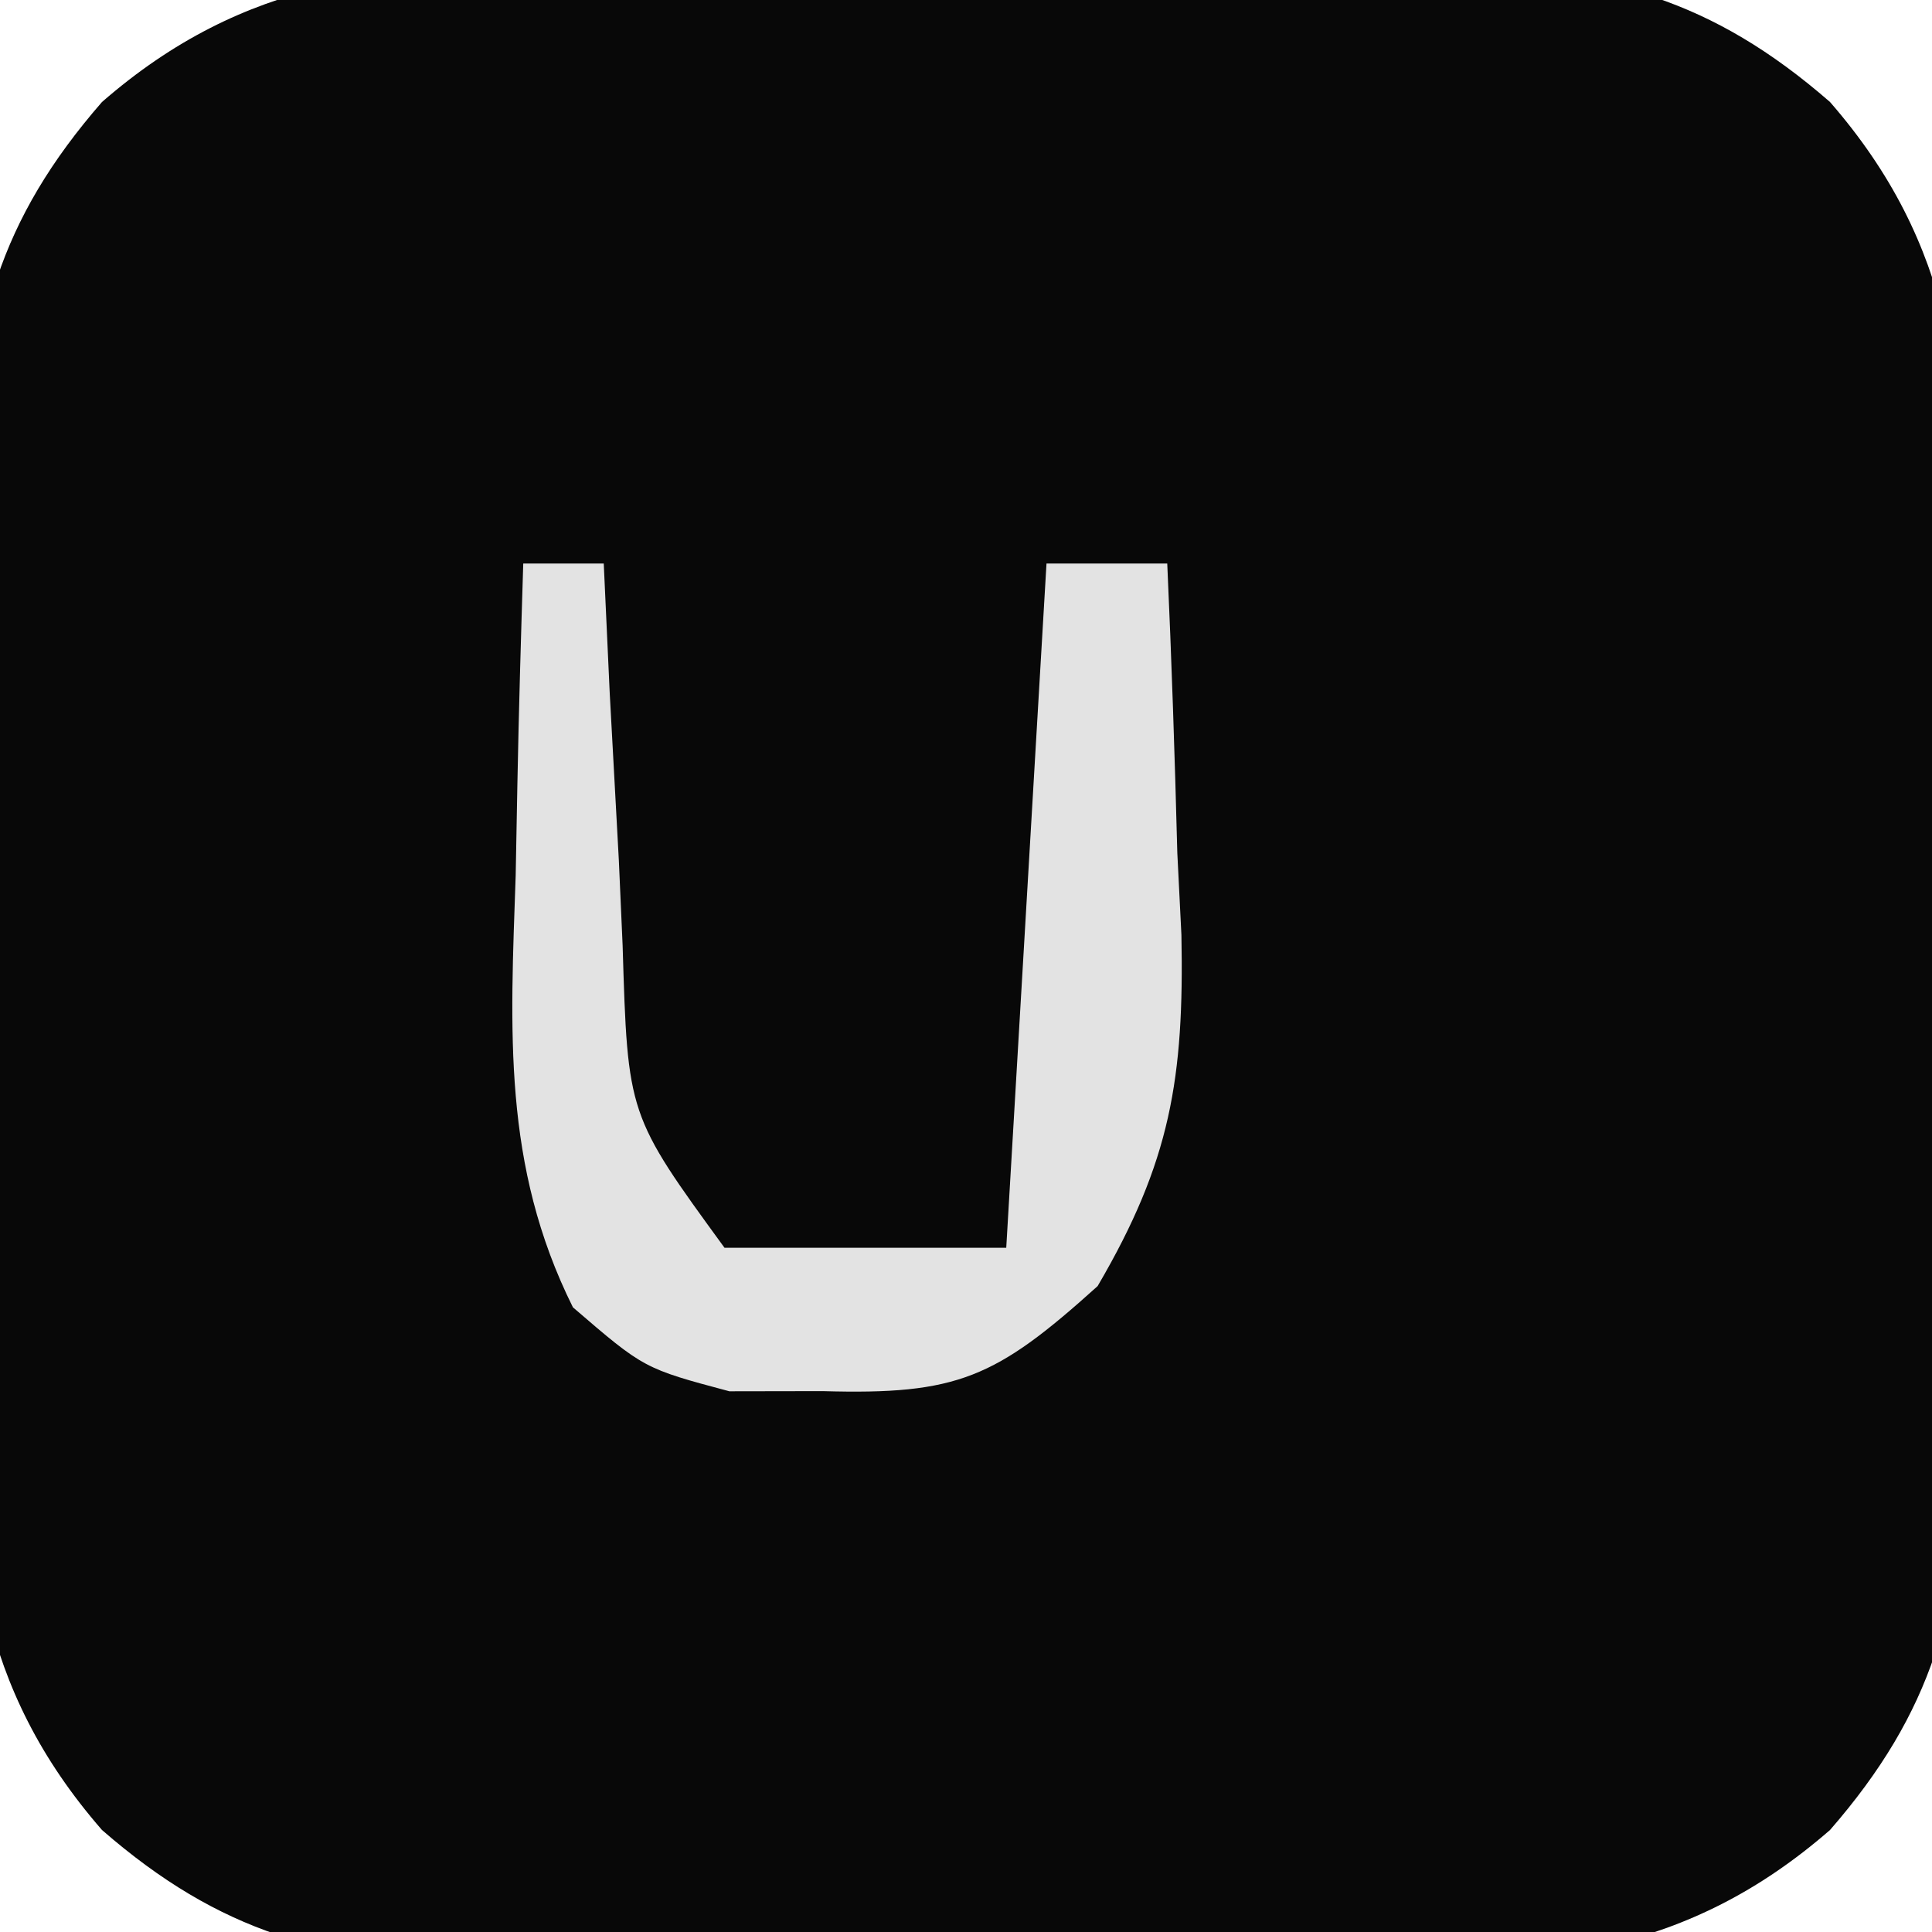
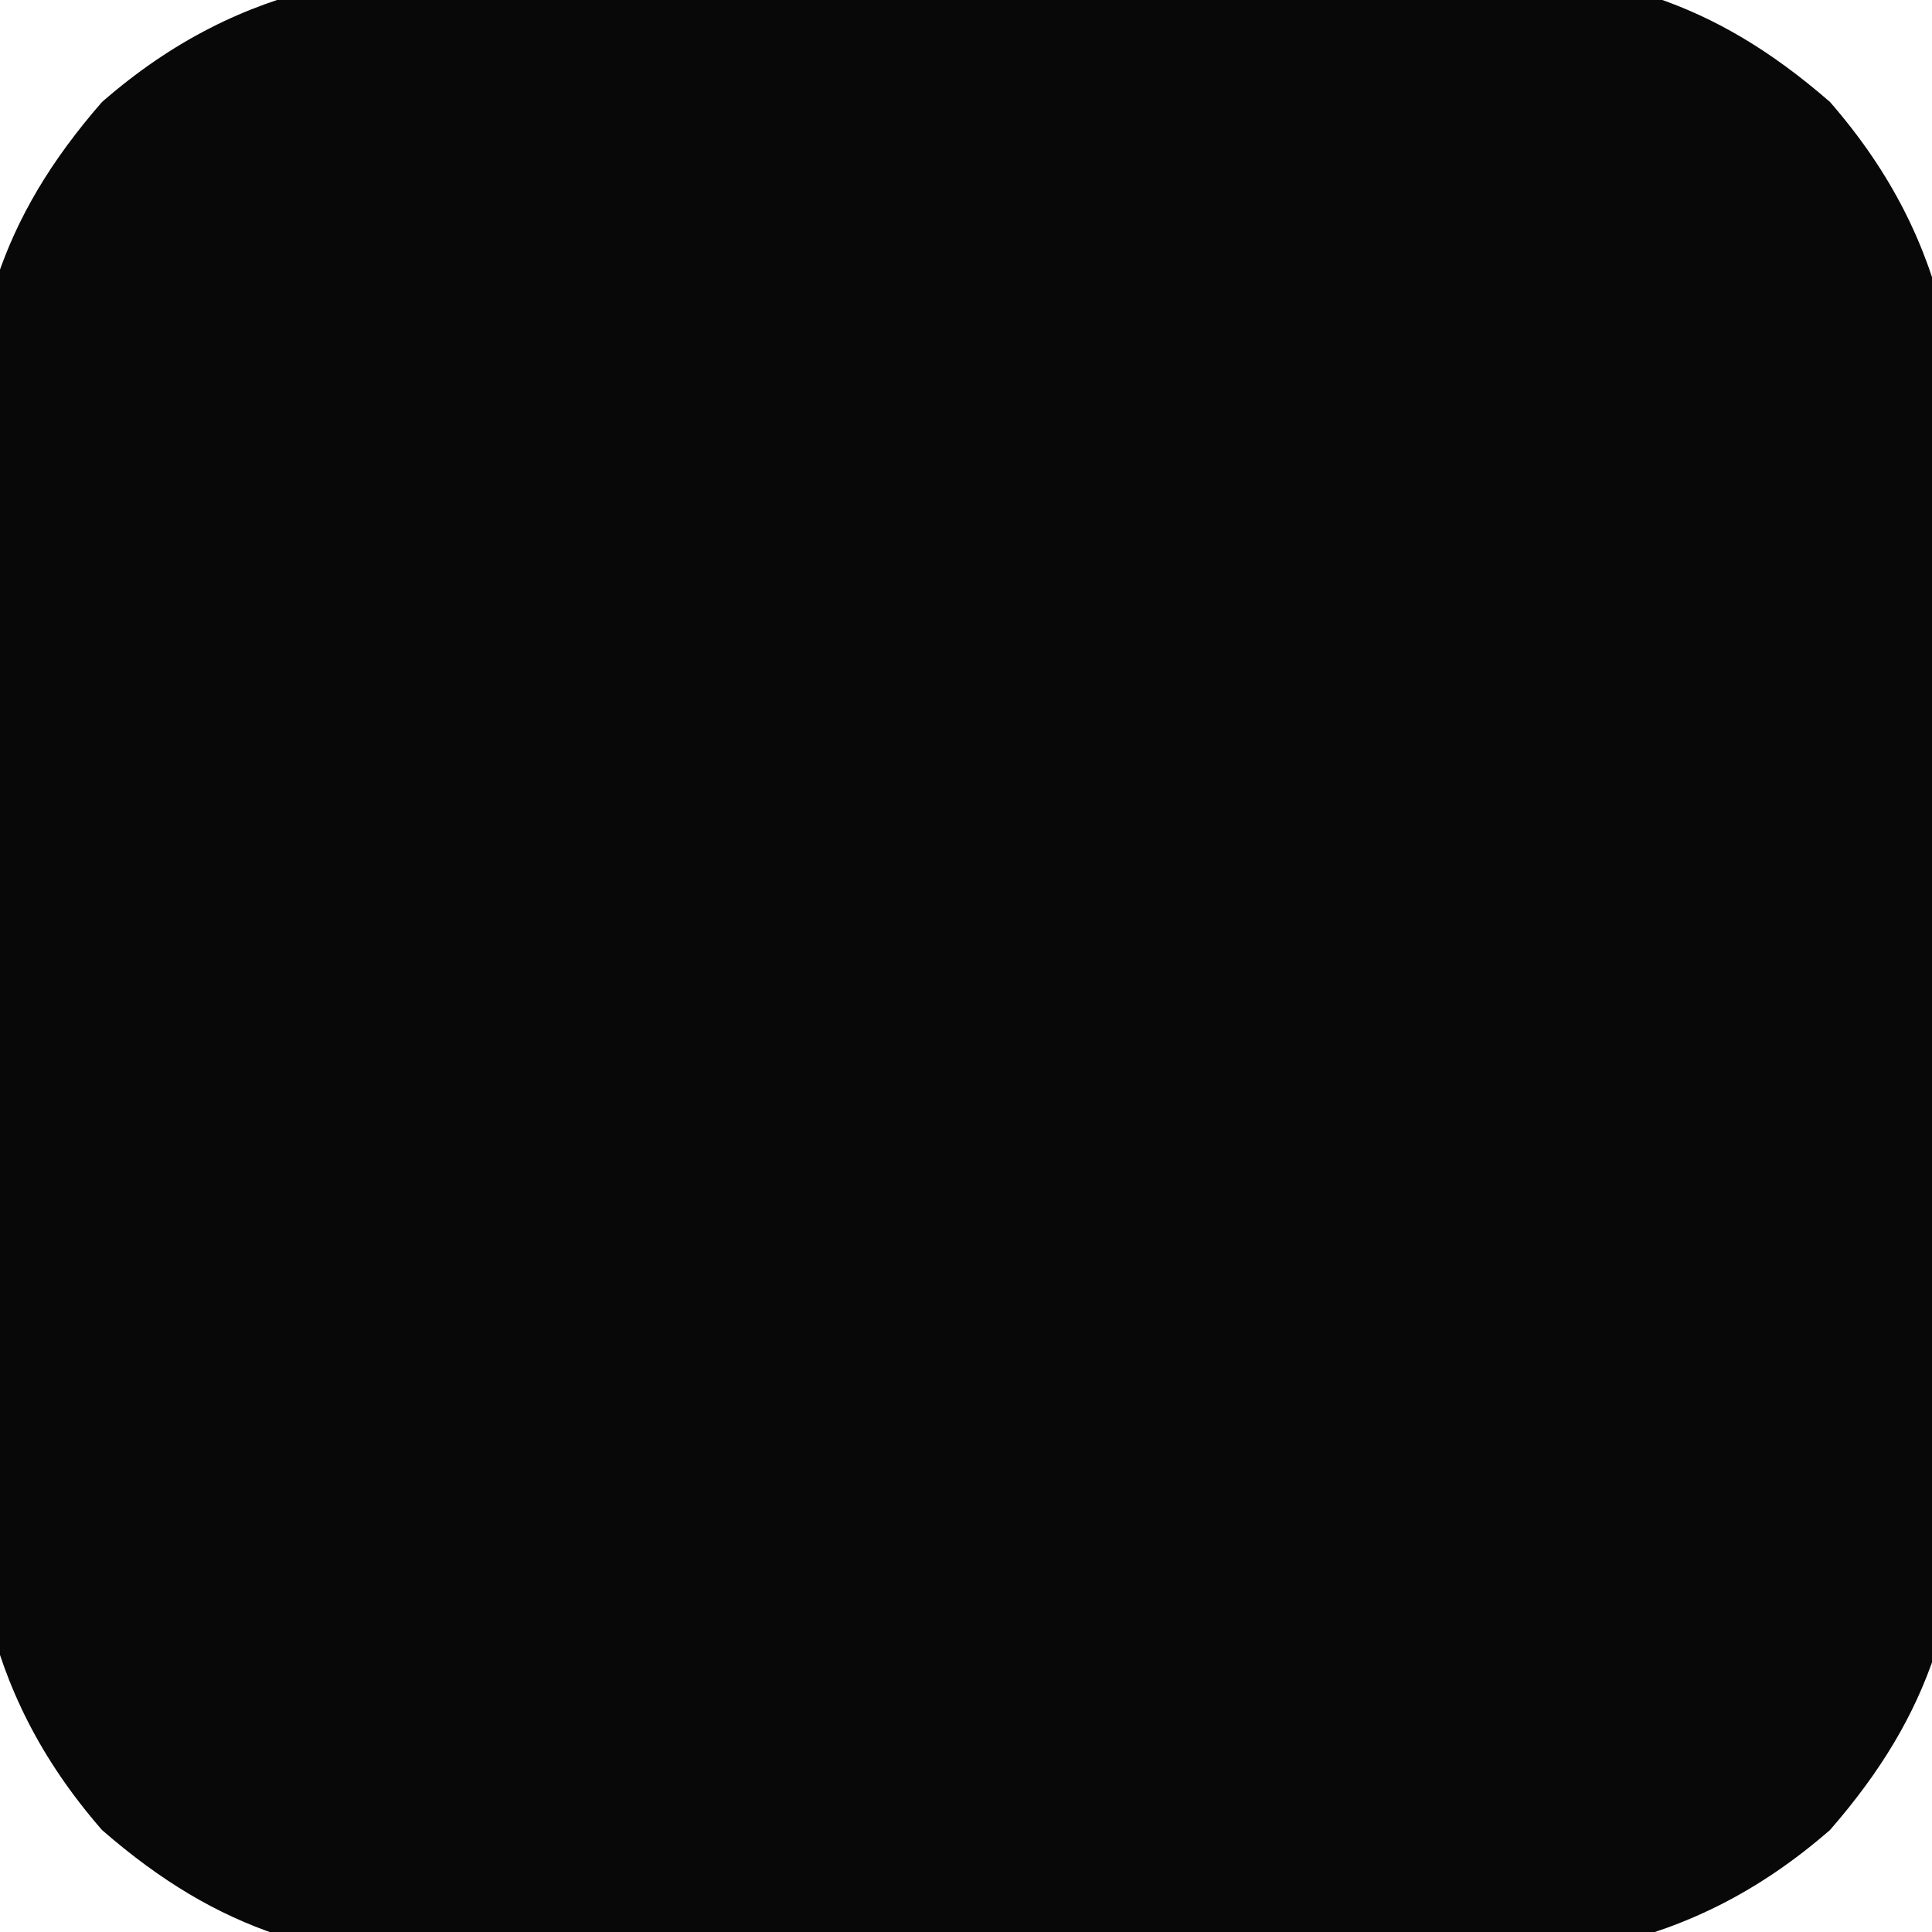
<svg xmlns="http://www.w3.org/2000/svg" version="1.1" width="48" height="48">
-   <path d="M0 0 C0.776 -0.006 1.553 -0.011 2.353 -0.017 C3.986 -0.021 5.62 -0.011 7.254 0.015 C9.744 0.047 12.228 0.015 14.719 -0.023 C16.313 -0.019 17.906 -0.012 19.5 0 C20.238 -0.012 20.975 -0.024 21.735 -0.037 C25.682 0.07 28.279 0.774 31.216 3.331 C34.312 6.887 34.622 10.465 34.547 15.047 C34.553 15.823 34.558 16.6 34.564 17.399 C34.568 19.033 34.557 20.667 34.532 22.301 C34.5 24.791 34.532 27.275 34.57 29.766 C34.566 31.359 34.559 32.953 34.547 34.547 C34.565 35.653 34.565 35.653 34.584 36.782 C34.477 40.729 33.773 43.326 31.216 46.263 C27.66 49.359 24.082 49.669 19.5 49.594 C18.724 49.599 17.947 49.605 17.147 49.611 C15.514 49.615 13.88 49.604 12.246 49.579 C9.756 49.547 7.272 49.579 4.781 49.617 C3.187 49.613 1.594 49.606 0 49.594 C-0.738 49.606 -1.475 49.618 -2.235 49.631 C-6.182 49.524 -8.779 48.82 -11.716 46.263 C-14.812 42.707 -15.122 39.129 -15.047 34.547 C-15.053 33.771 -15.058 32.994 -15.064 32.194 C-15.068 30.561 -15.057 28.927 -15.032 27.293 C-15 24.802 -15.032 22.318 -15.07 19.828 C-15.066 18.234 -15.059 16.641 -15.047 15.047 C-15.059 14.309 -15.071 13.572 -15.084 12.812 C-14.977 8.865 -14.273 6.268 -11.716 3.331 C-8.16 0.235 -4.582 -0.075 0 0 Z " fill="#080808" transform="translate(14.25,-0.797)" />
-   <path d="M0 0 C0.66 0 1.32 0 2 0 C2.049 1.06 2.098 2.119 2.148 3.211 C2.223 4.599 2.299 5.987 2.375 7.375 C2.421 8.423 2.421 8.423 2.469 9.492 C2.595 13.702 2.595 13.702 5 17 C7.31 17 9.62 17 12 17 C12.33 11.39 12.66 5.78 13 0 C13.99 0 14.98 0 16 0 C16.109 2.397 16.188 4.789 16.25 7.188 C16.3 8.198 16.3 8.198 16.352 9.229 C16.421 12.79 16.082 14.86 14.27 17.953 C11.737 20.238 10.79 20.659 7.438 20.562 C6.291 20.564 6.291 20.564 5.121 20.566 C3 20 3 20 1.234 18.48 C-0.524 14.948 -0.32 11.598 -0.188 7.75 C-0.174 7.005 -0.16 6.26 -0.146 5.492 C-0.111 3.661 -0.057 1.83 0 0 Z " fill="#E3E3E3" transform="translate(13,14)" />
+   <path d="M0 0 C0.776 -0.006 1.553 -0.011 2.353 -0.017 C3.986 -0.021 5.62 -0.011 7.254 0.015 C9.744 0.047 12.228 0.015 14.719 -0.023 C16.313 -0.019 17.906 -0.012 19.5 0 C20.238 -0.012 20.975 -0.024 21.735 -0.037 C25.682 0.07 28.279 0.774 31.216 3.331 C34.312 6.887 34.622 10.465 34.547 15.047 C34.553 15.823 34.558 16.6 34.564 17.399 C34.568 19.033 34.557 20.667 34.532 22.301 C34.5 24.791 34.532 27.275 34.57 29.766 C34.566 31.359 34.559 32.953 34.547 34.547 C34.565 35.653 34.565 35.653 34.584 36.782 C34.477 40.729 33.773 43.326 31.216 46.263 C27.66 49.359 24.082 49.669 19.5 49.594 C18.724 49.599 17.947 49.605 17.147 49.611 C15.514 49.615 13.88 49.604 12.246 49.579 C9.756 49.547 7.272 49.579 4.781 49.617 C3.187 49.613 1.594 49.606 0 49.594 C-0.738 49.606 -1.475 49.618 -2.235 49.631 C-6.182 49.524 -8.779 48.82 -11.716 46.263 C-14.812 42.707 -15.122 39.129 -15.047 34.547 C-15.053 33.771 -15.058 32.994 -15.064 32.194 C-15 24.802 -15.032 22.318 -15.07 19.828 C-15.066 18.234 -15.059 16.641 -15.047 15.047 C-15.059 14.309 -15.071 13.572 -15.084 12.812 C-14.977 8.865 -14.273 6.268 -11.716 3.331 C-8.16 0.235 -4.582 -0.075 0 0 Z " fill="#080808" transform="translate(14.25,-0.797)" />
</svg>